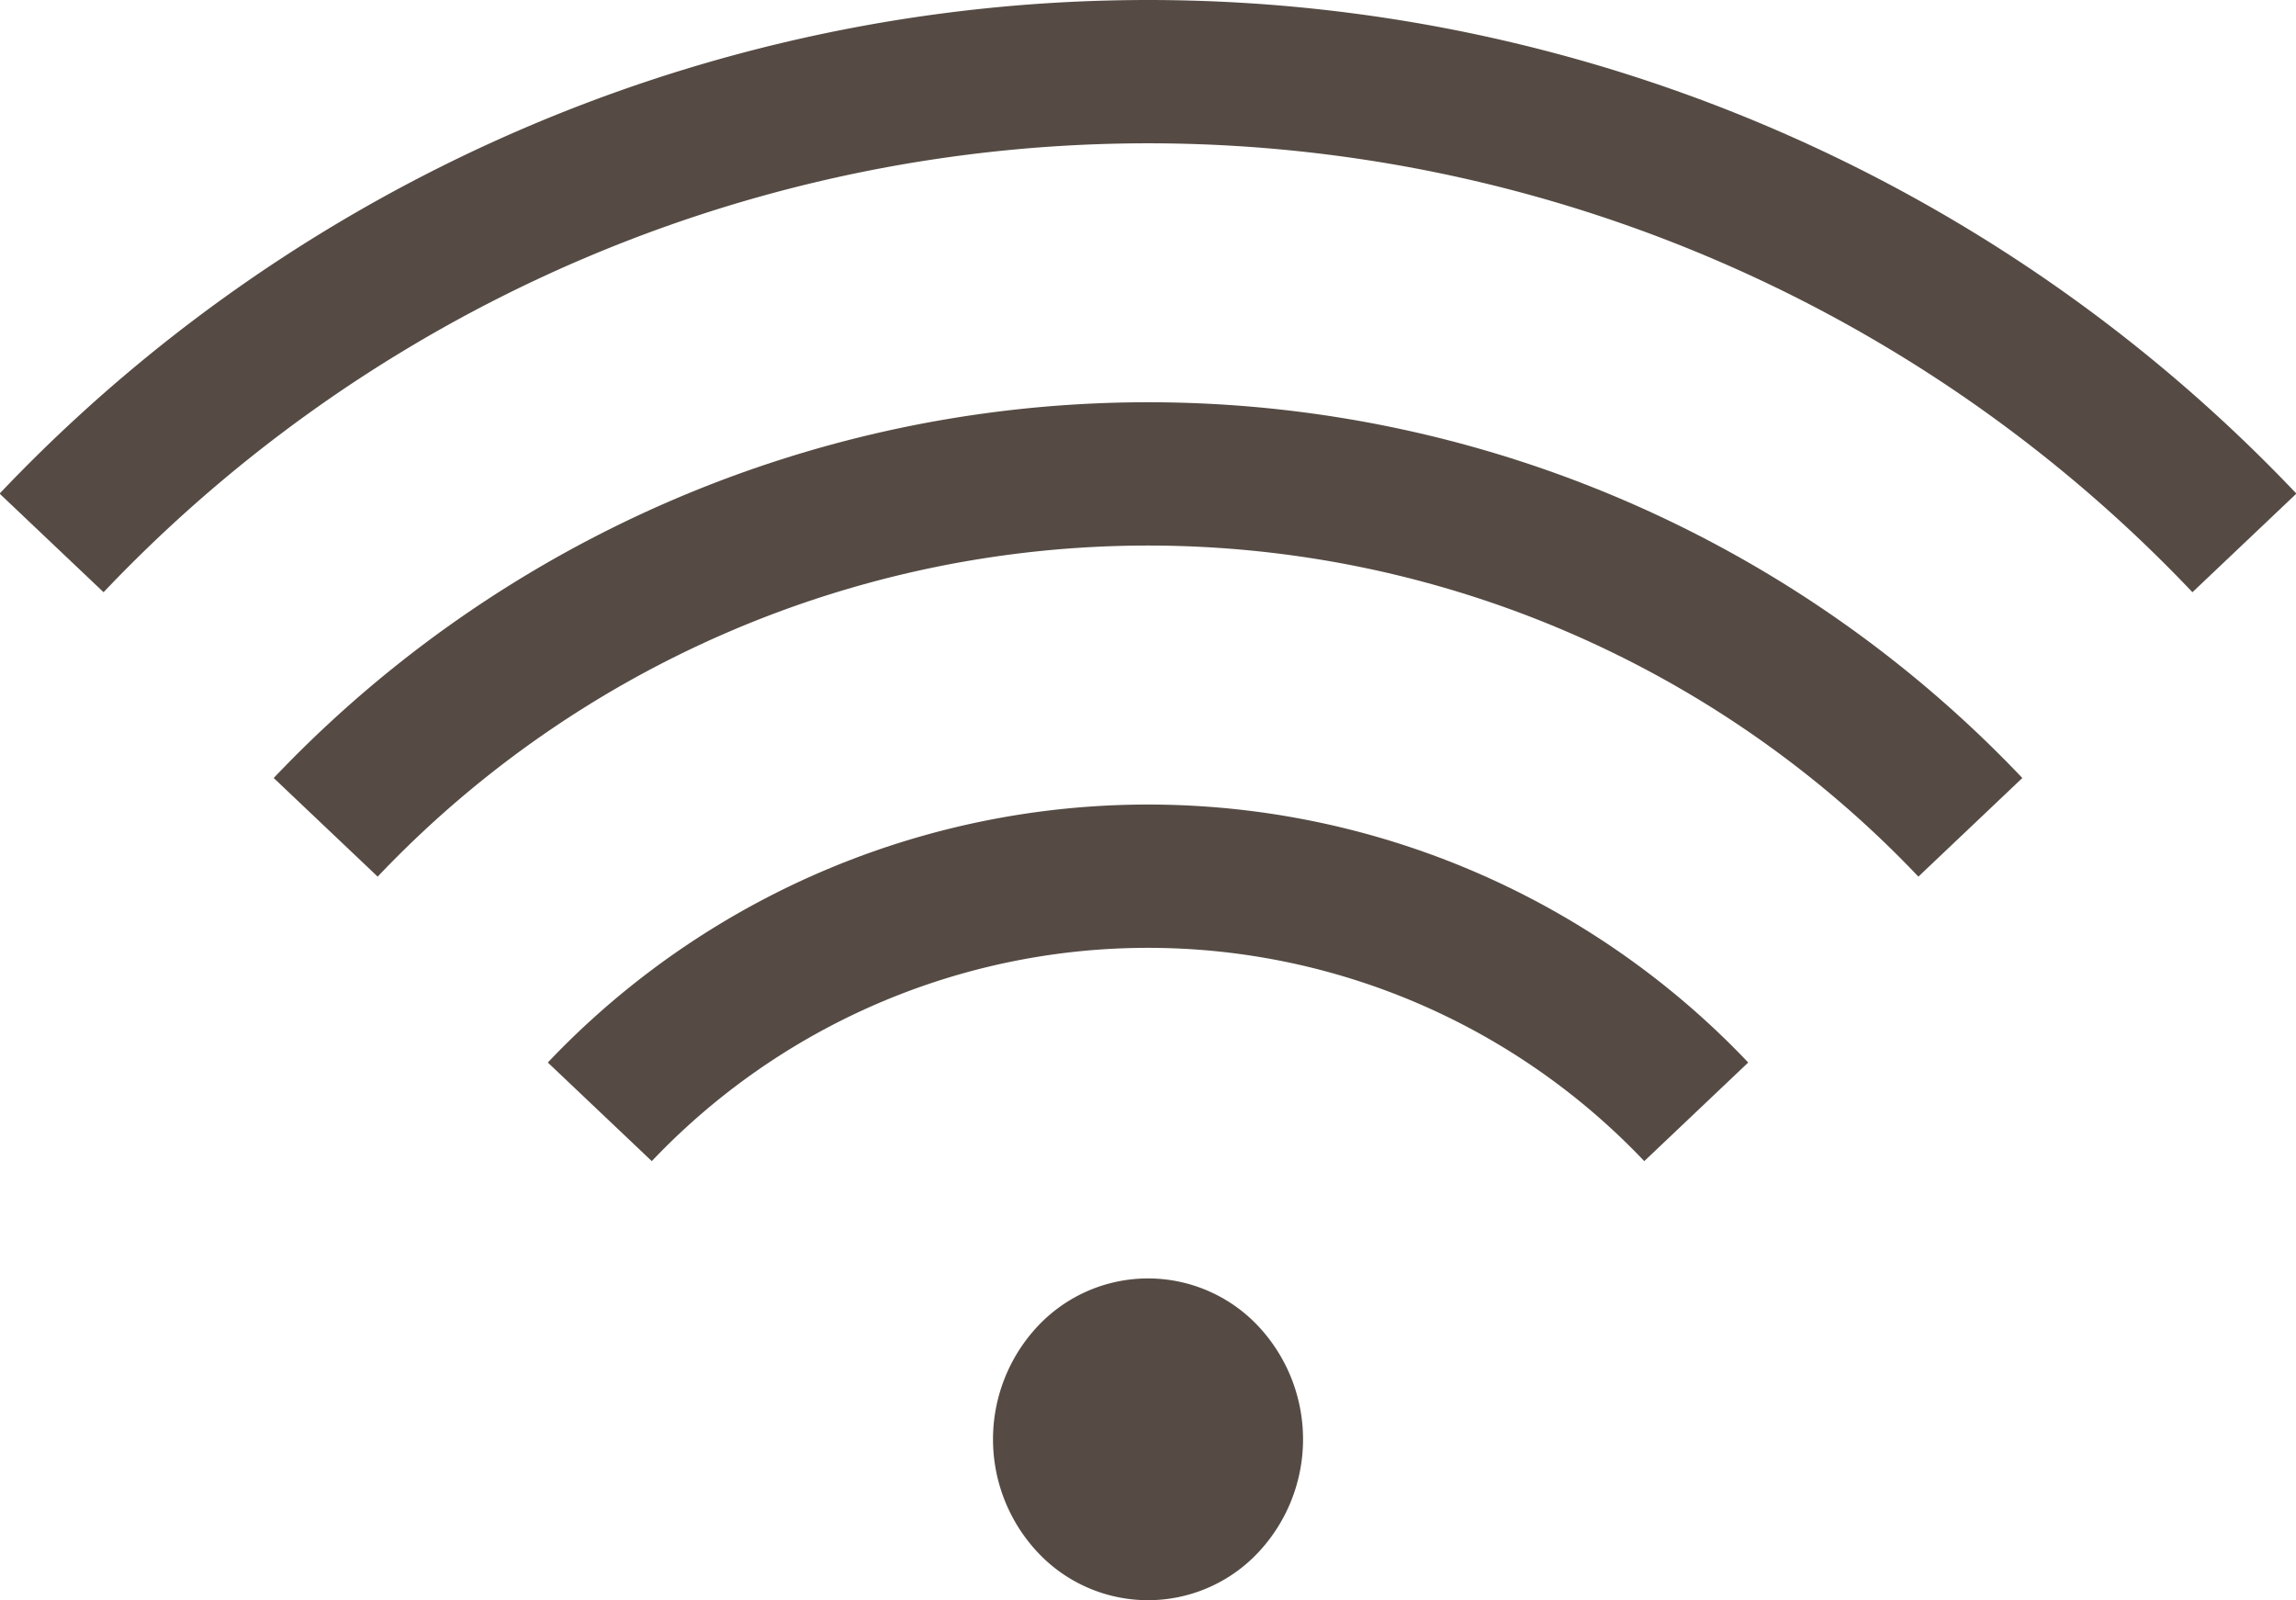
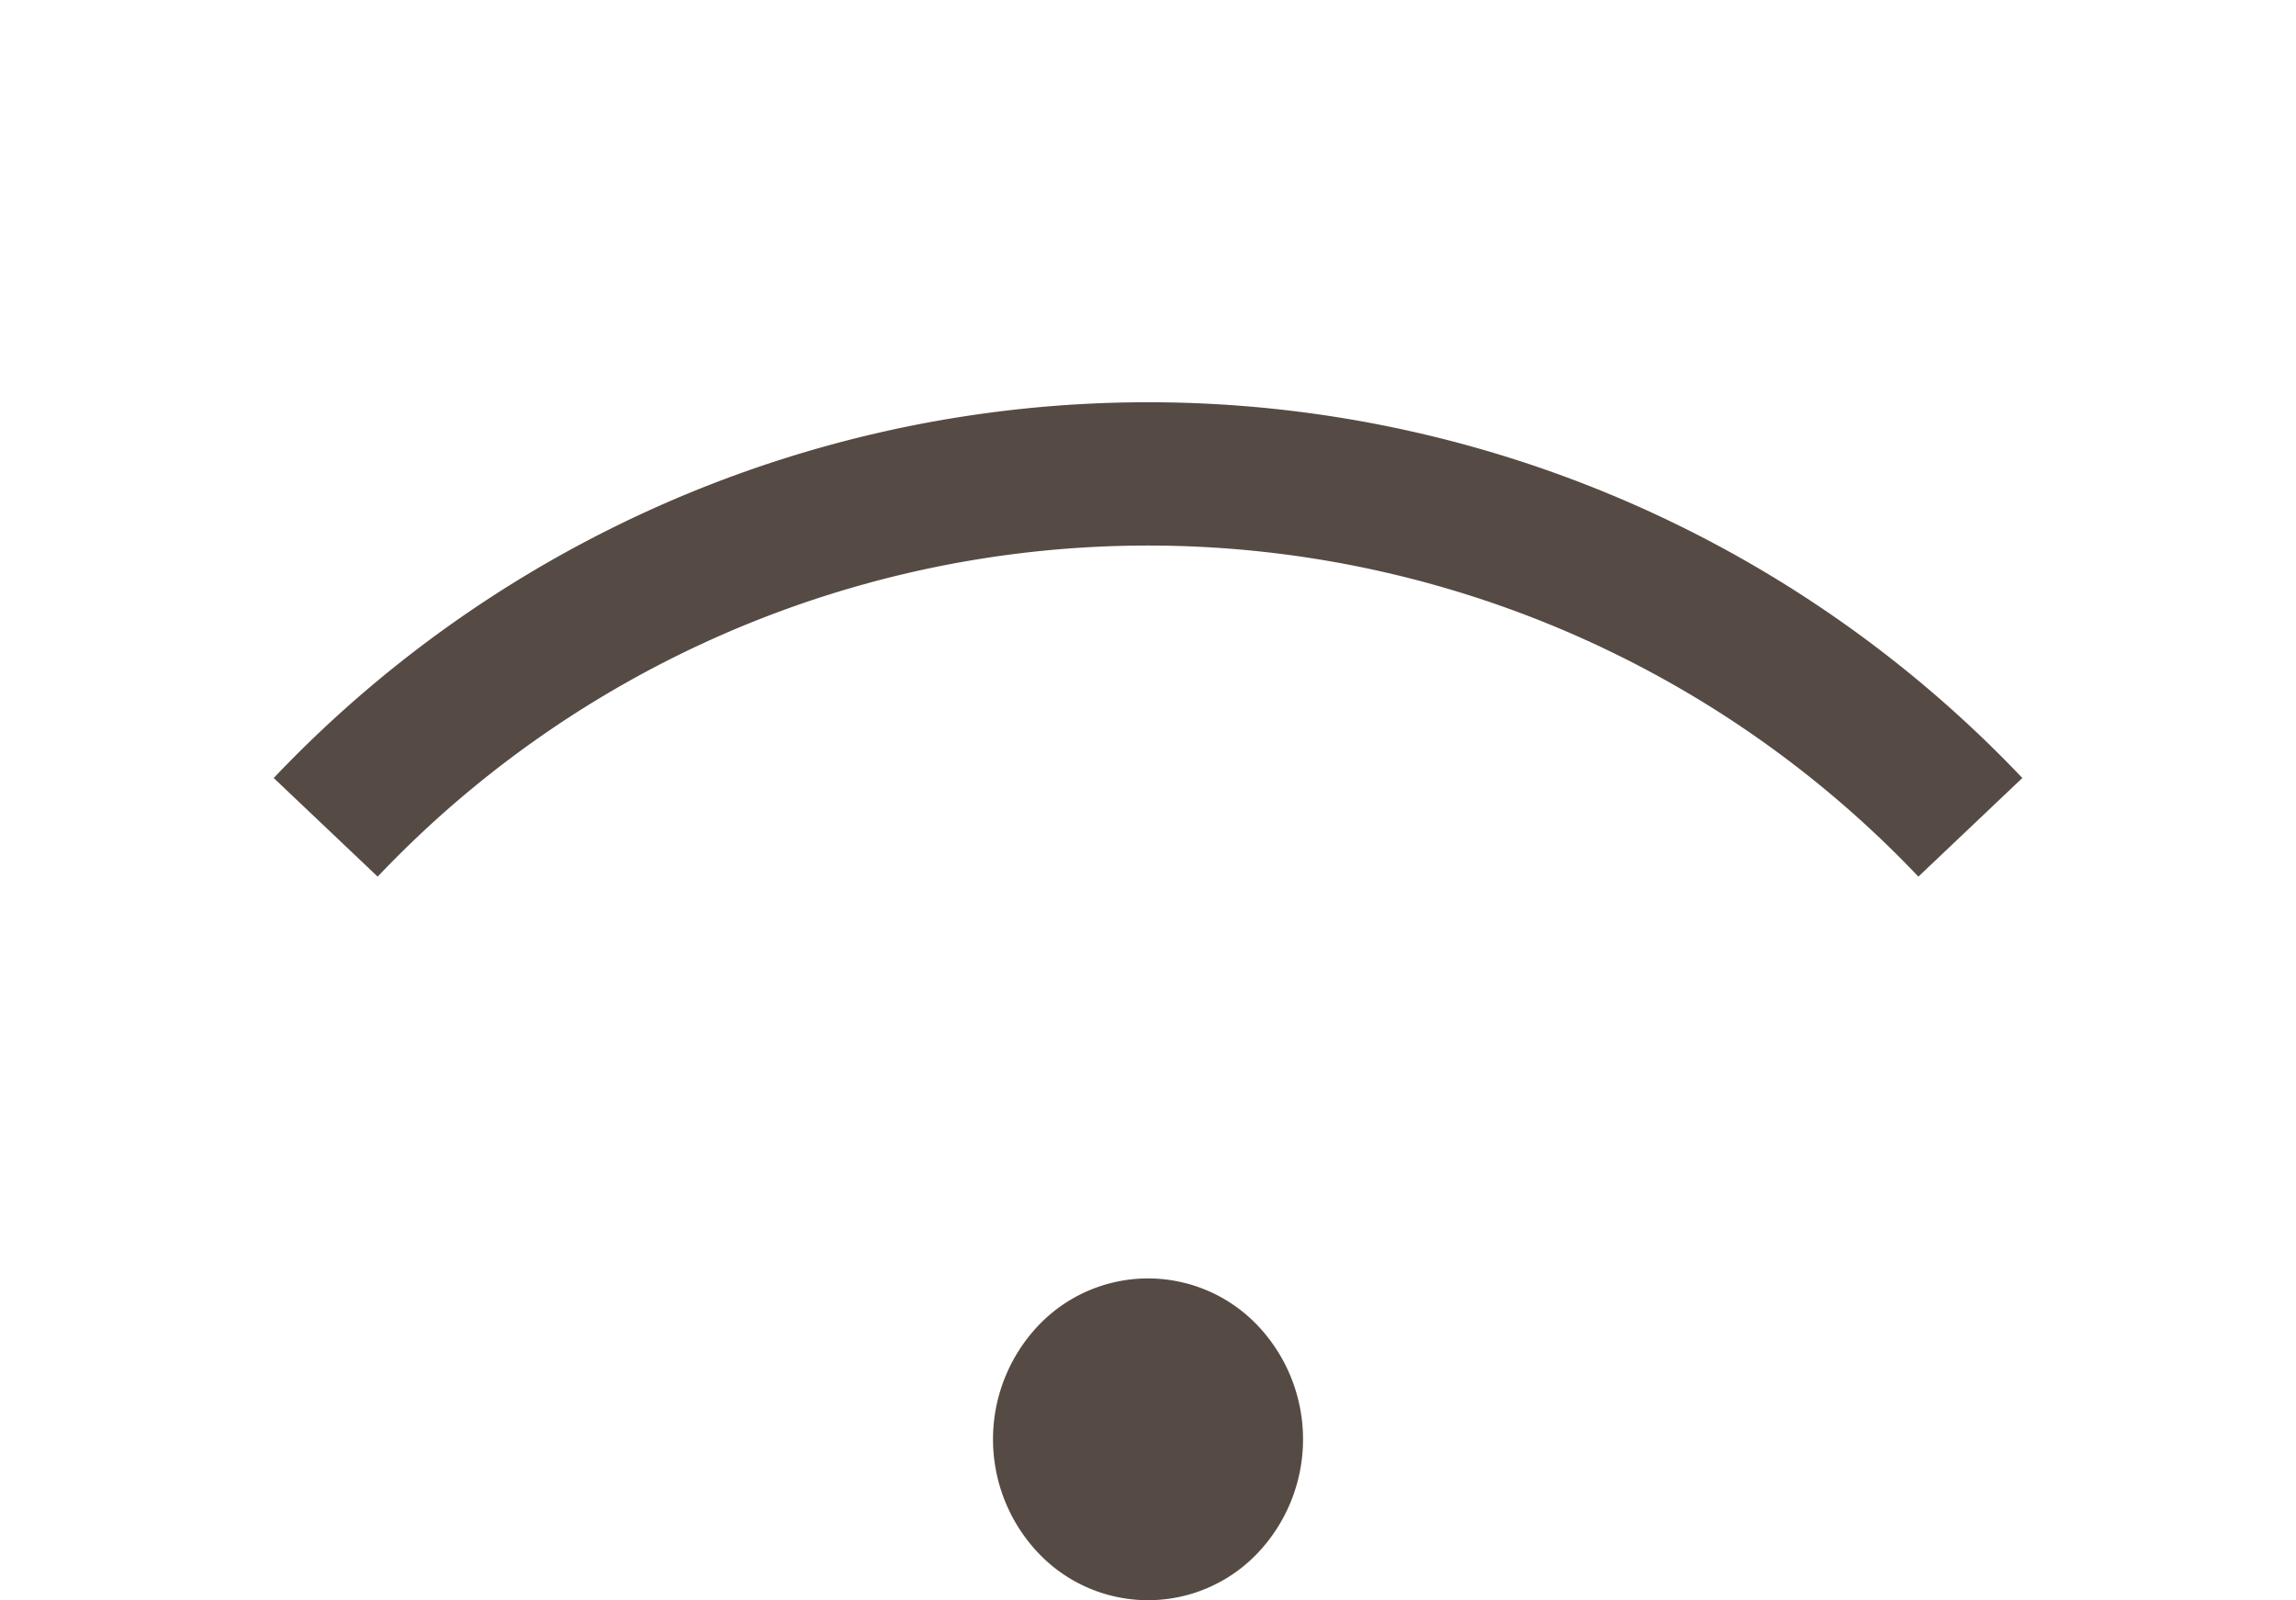
<svg xmlns="http://www.w3.org/2000/svg" width="48.071" height="33.5" viewBox="0 0 48.071 33.5">
  <defs>
    <style>.a{fill:none;stroke:#554b44;stroke-miterlimit:10;stroke-width:3px;}.b{fill:#554b44;}</style>
  </defs>
  <g transform="translate(-892 -2010.547)">
-     <path class="a" d="M778.08,37.913a31.639,31.639,0,0,1,45.911,0" transform="translate(115 1984)" />
    <path class="a" d="M784.08,44.25a23.731,23.731,0,0,1,34.434,0" transform="translate(114.739 1983.617)" />
-     <path class="a" d="M790.08,50.589a15.82,15.82,0,0,1,22.956,0" transform="translate(114.478 1983.234)" />
    <path class="b" d="M804.229,55.446a3.461,3.461,0,0,1,0,4.763,3.164,3.164,0,0,1-4.592,0,3.461,3.461,0,0,1,0-4.763,3.166,3.166,0,0,1,4.592,0" transform="translate(114.103 1982.851)" />
  </g>
</svg>